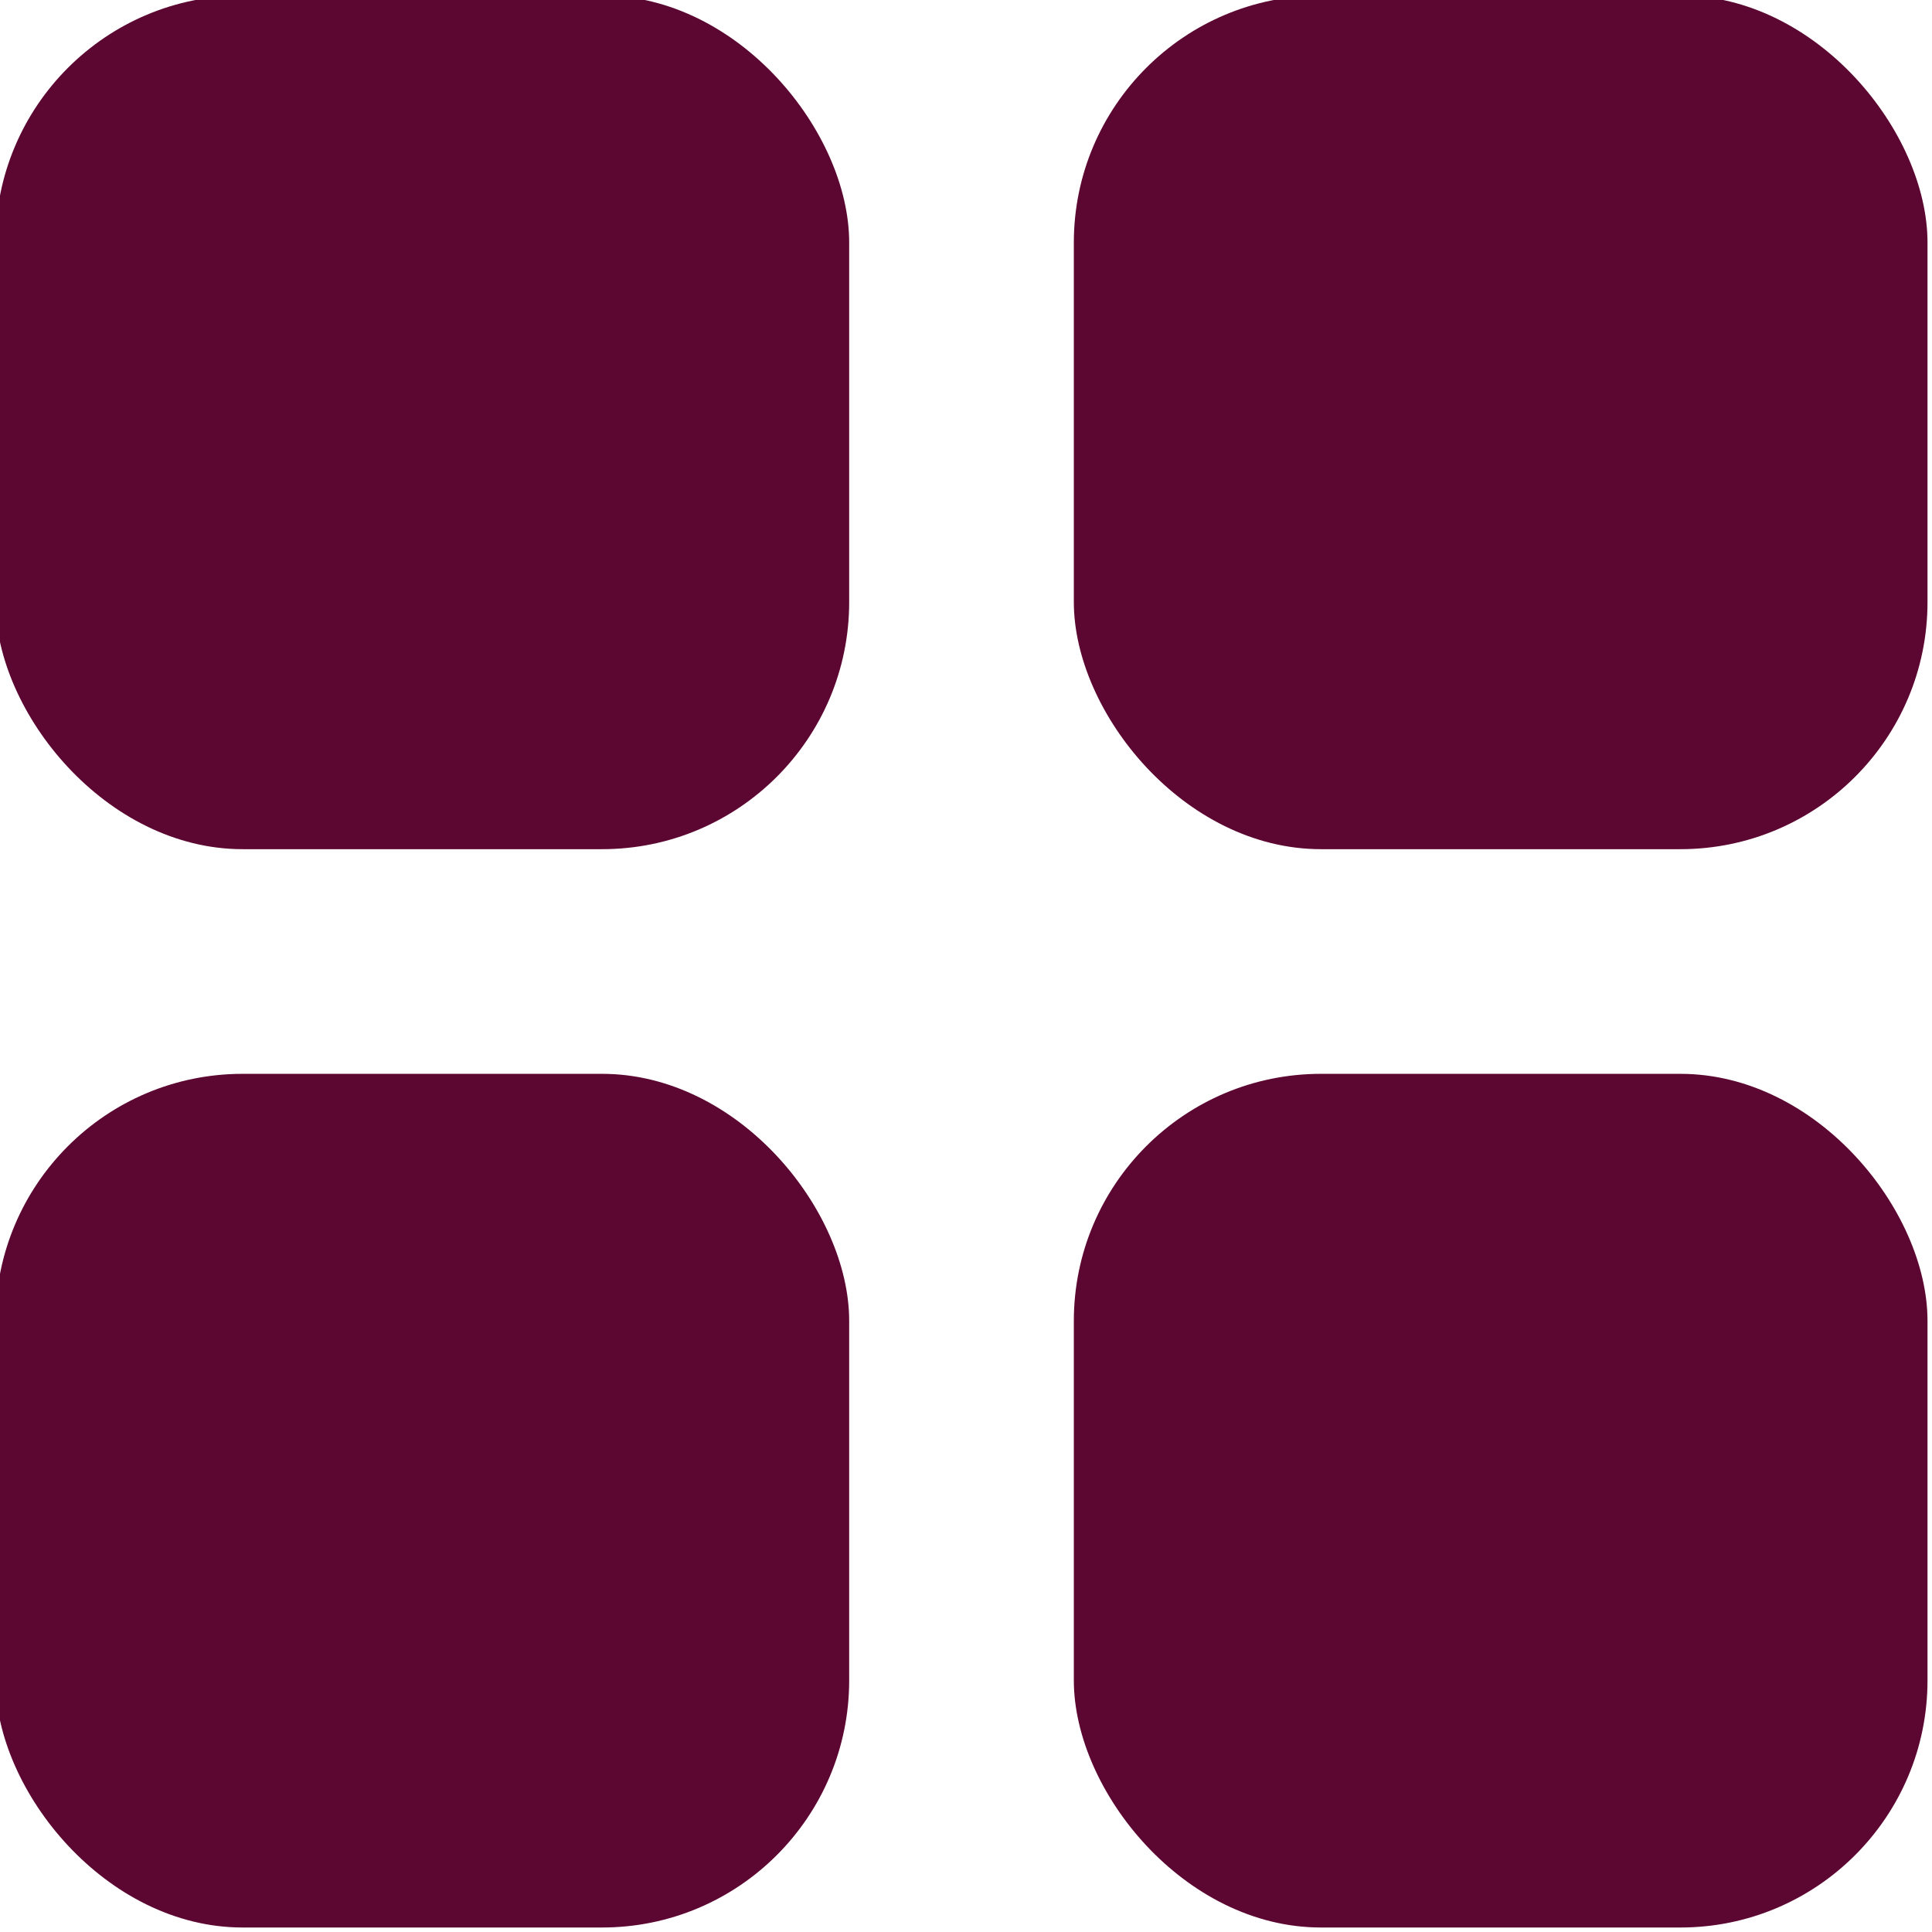
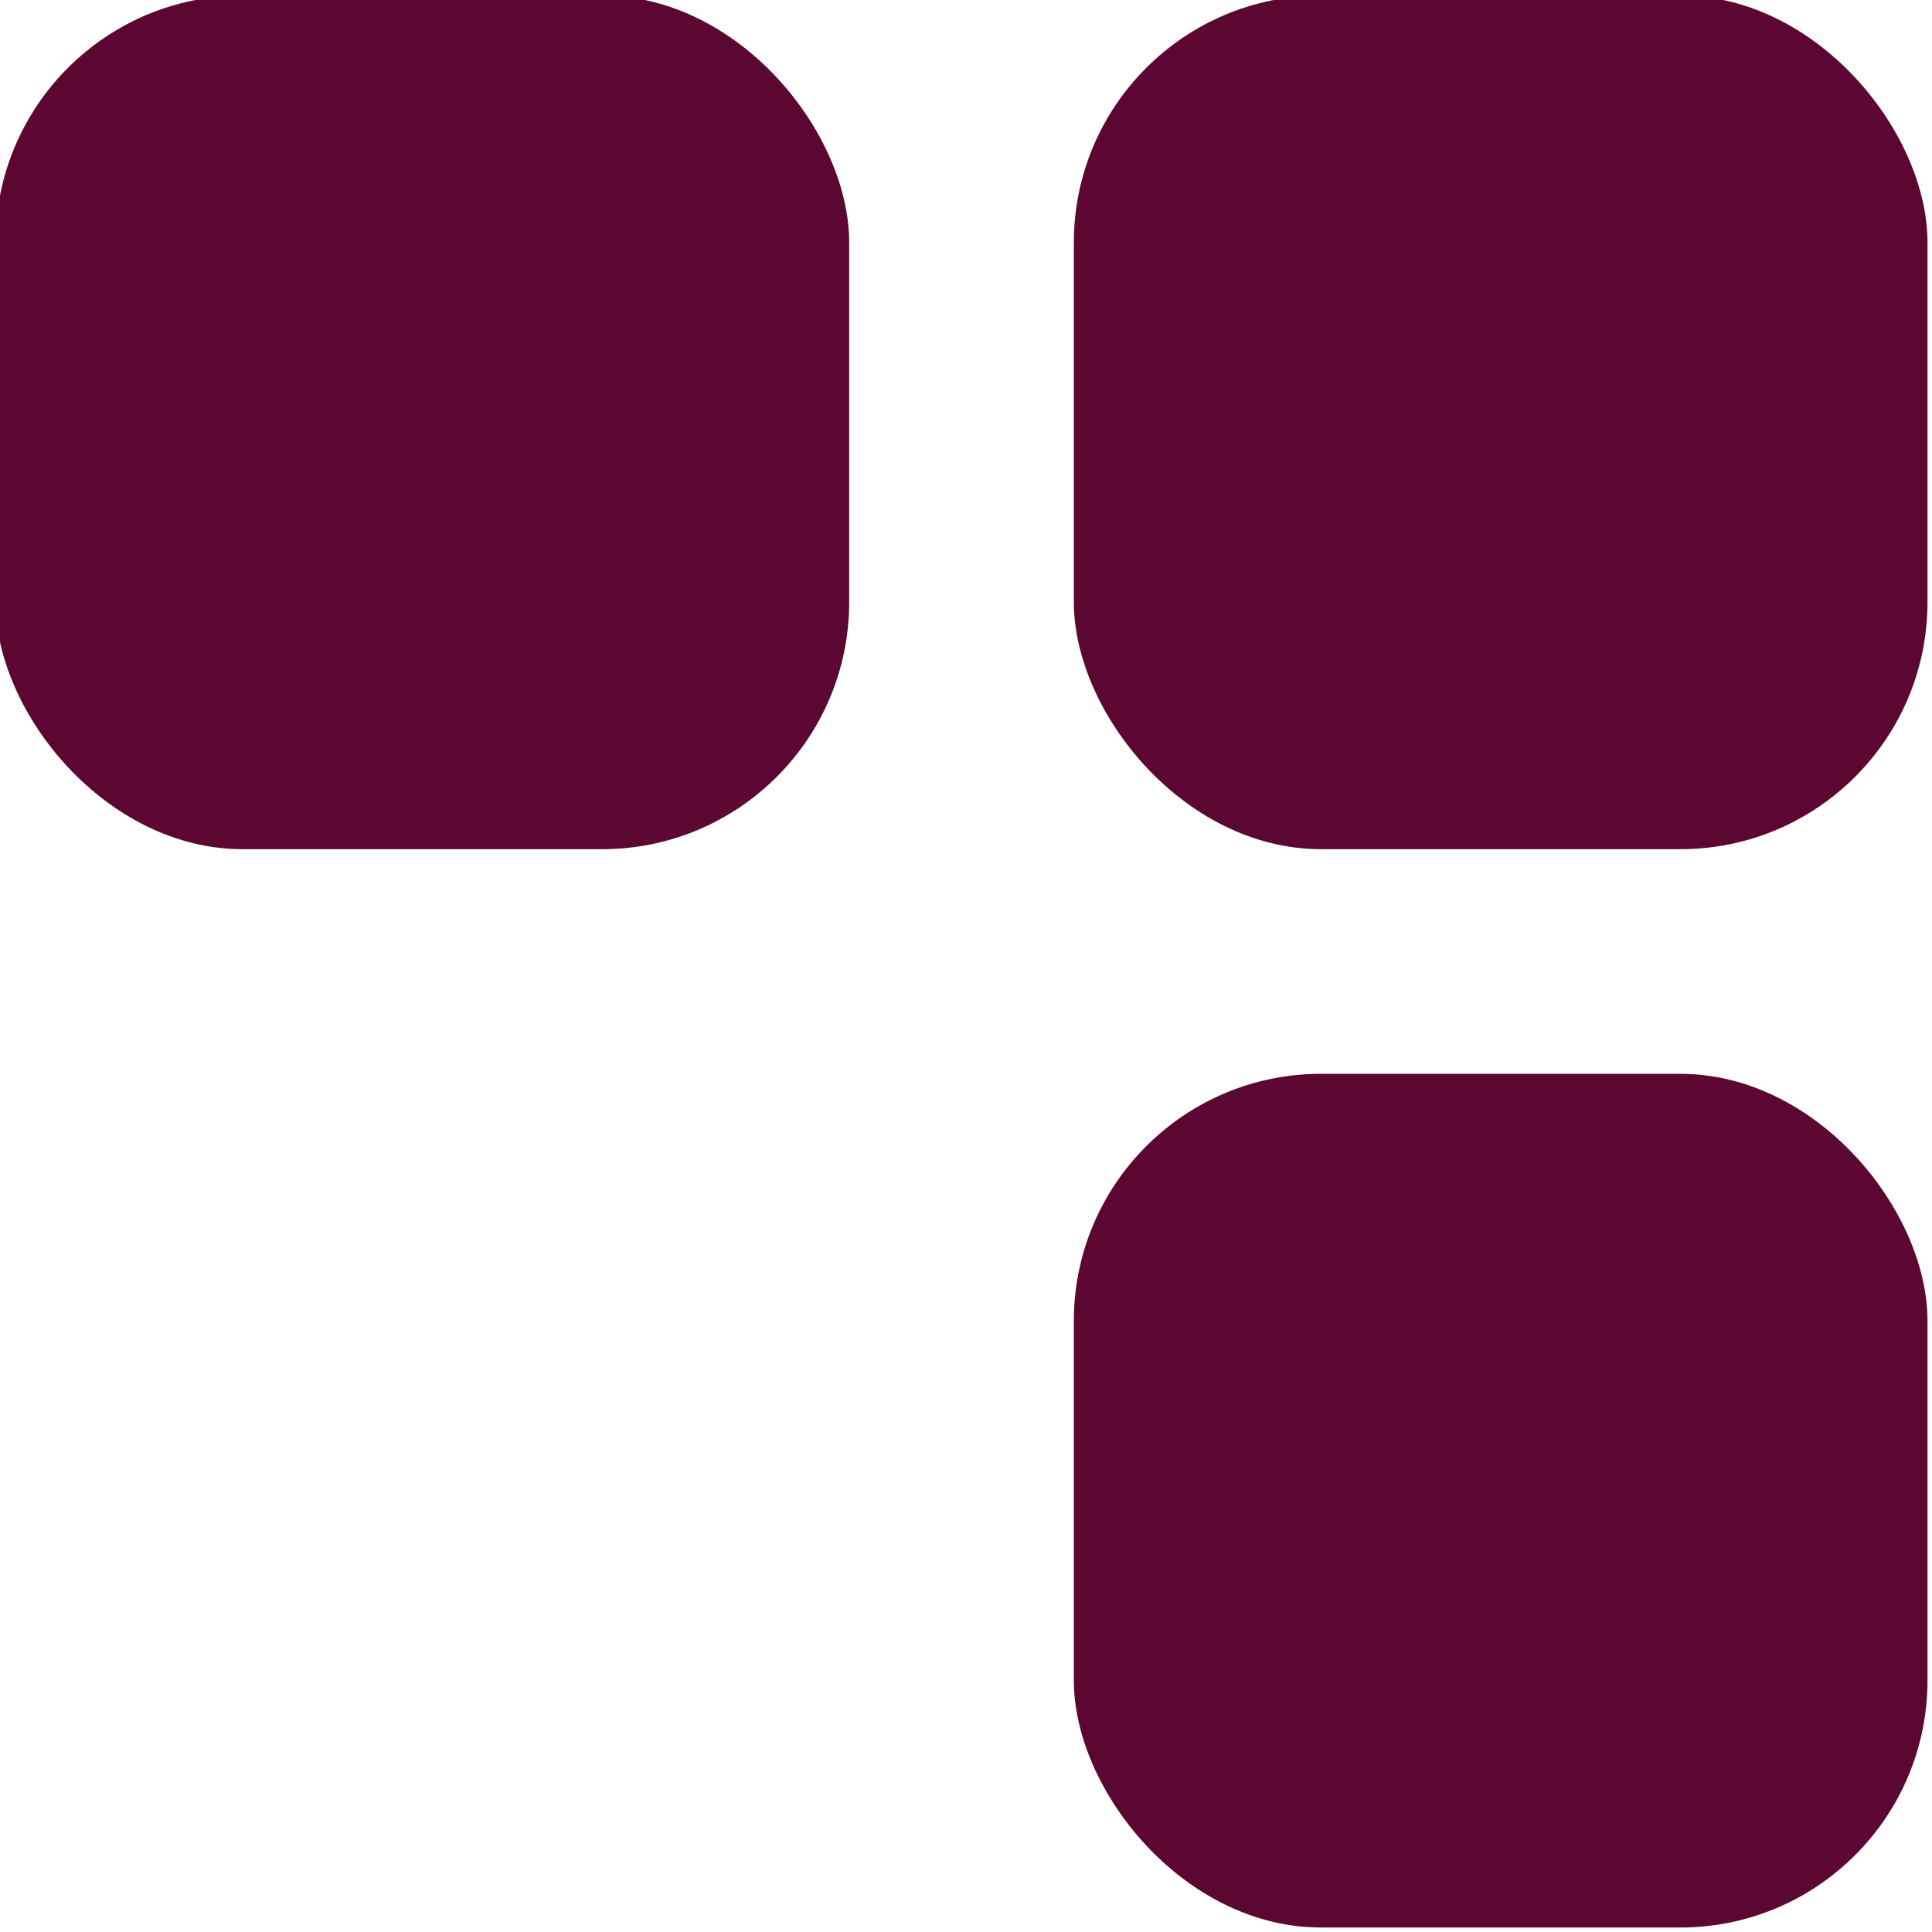
<svg xmlns="http://www.w3.org/2000/svg" fill="#5c0632" height="21.5" preserveAspectRatio="xMidYMid meet" version="1" viewBox="1.3 1.3 21.5 21.5" width="21.5" zoomAndPan="magnify">
  <g data-name="Layer 2" id="change1_1">
    <rect height="9.5" rx="2.75" width="9.5" x="1.25" y="1.25" />
    <rect height="9.5" rx="2.75" width="9.5" x="13.25" y="1.25" />
-     <rect height="9.5" rx="2.75" width="9.5" x="1.25" y="13.25" />
    <rect height="9.5" rx="2.75" width="9.5" x="13.25" y="13.25" />
  </g>
</svg>